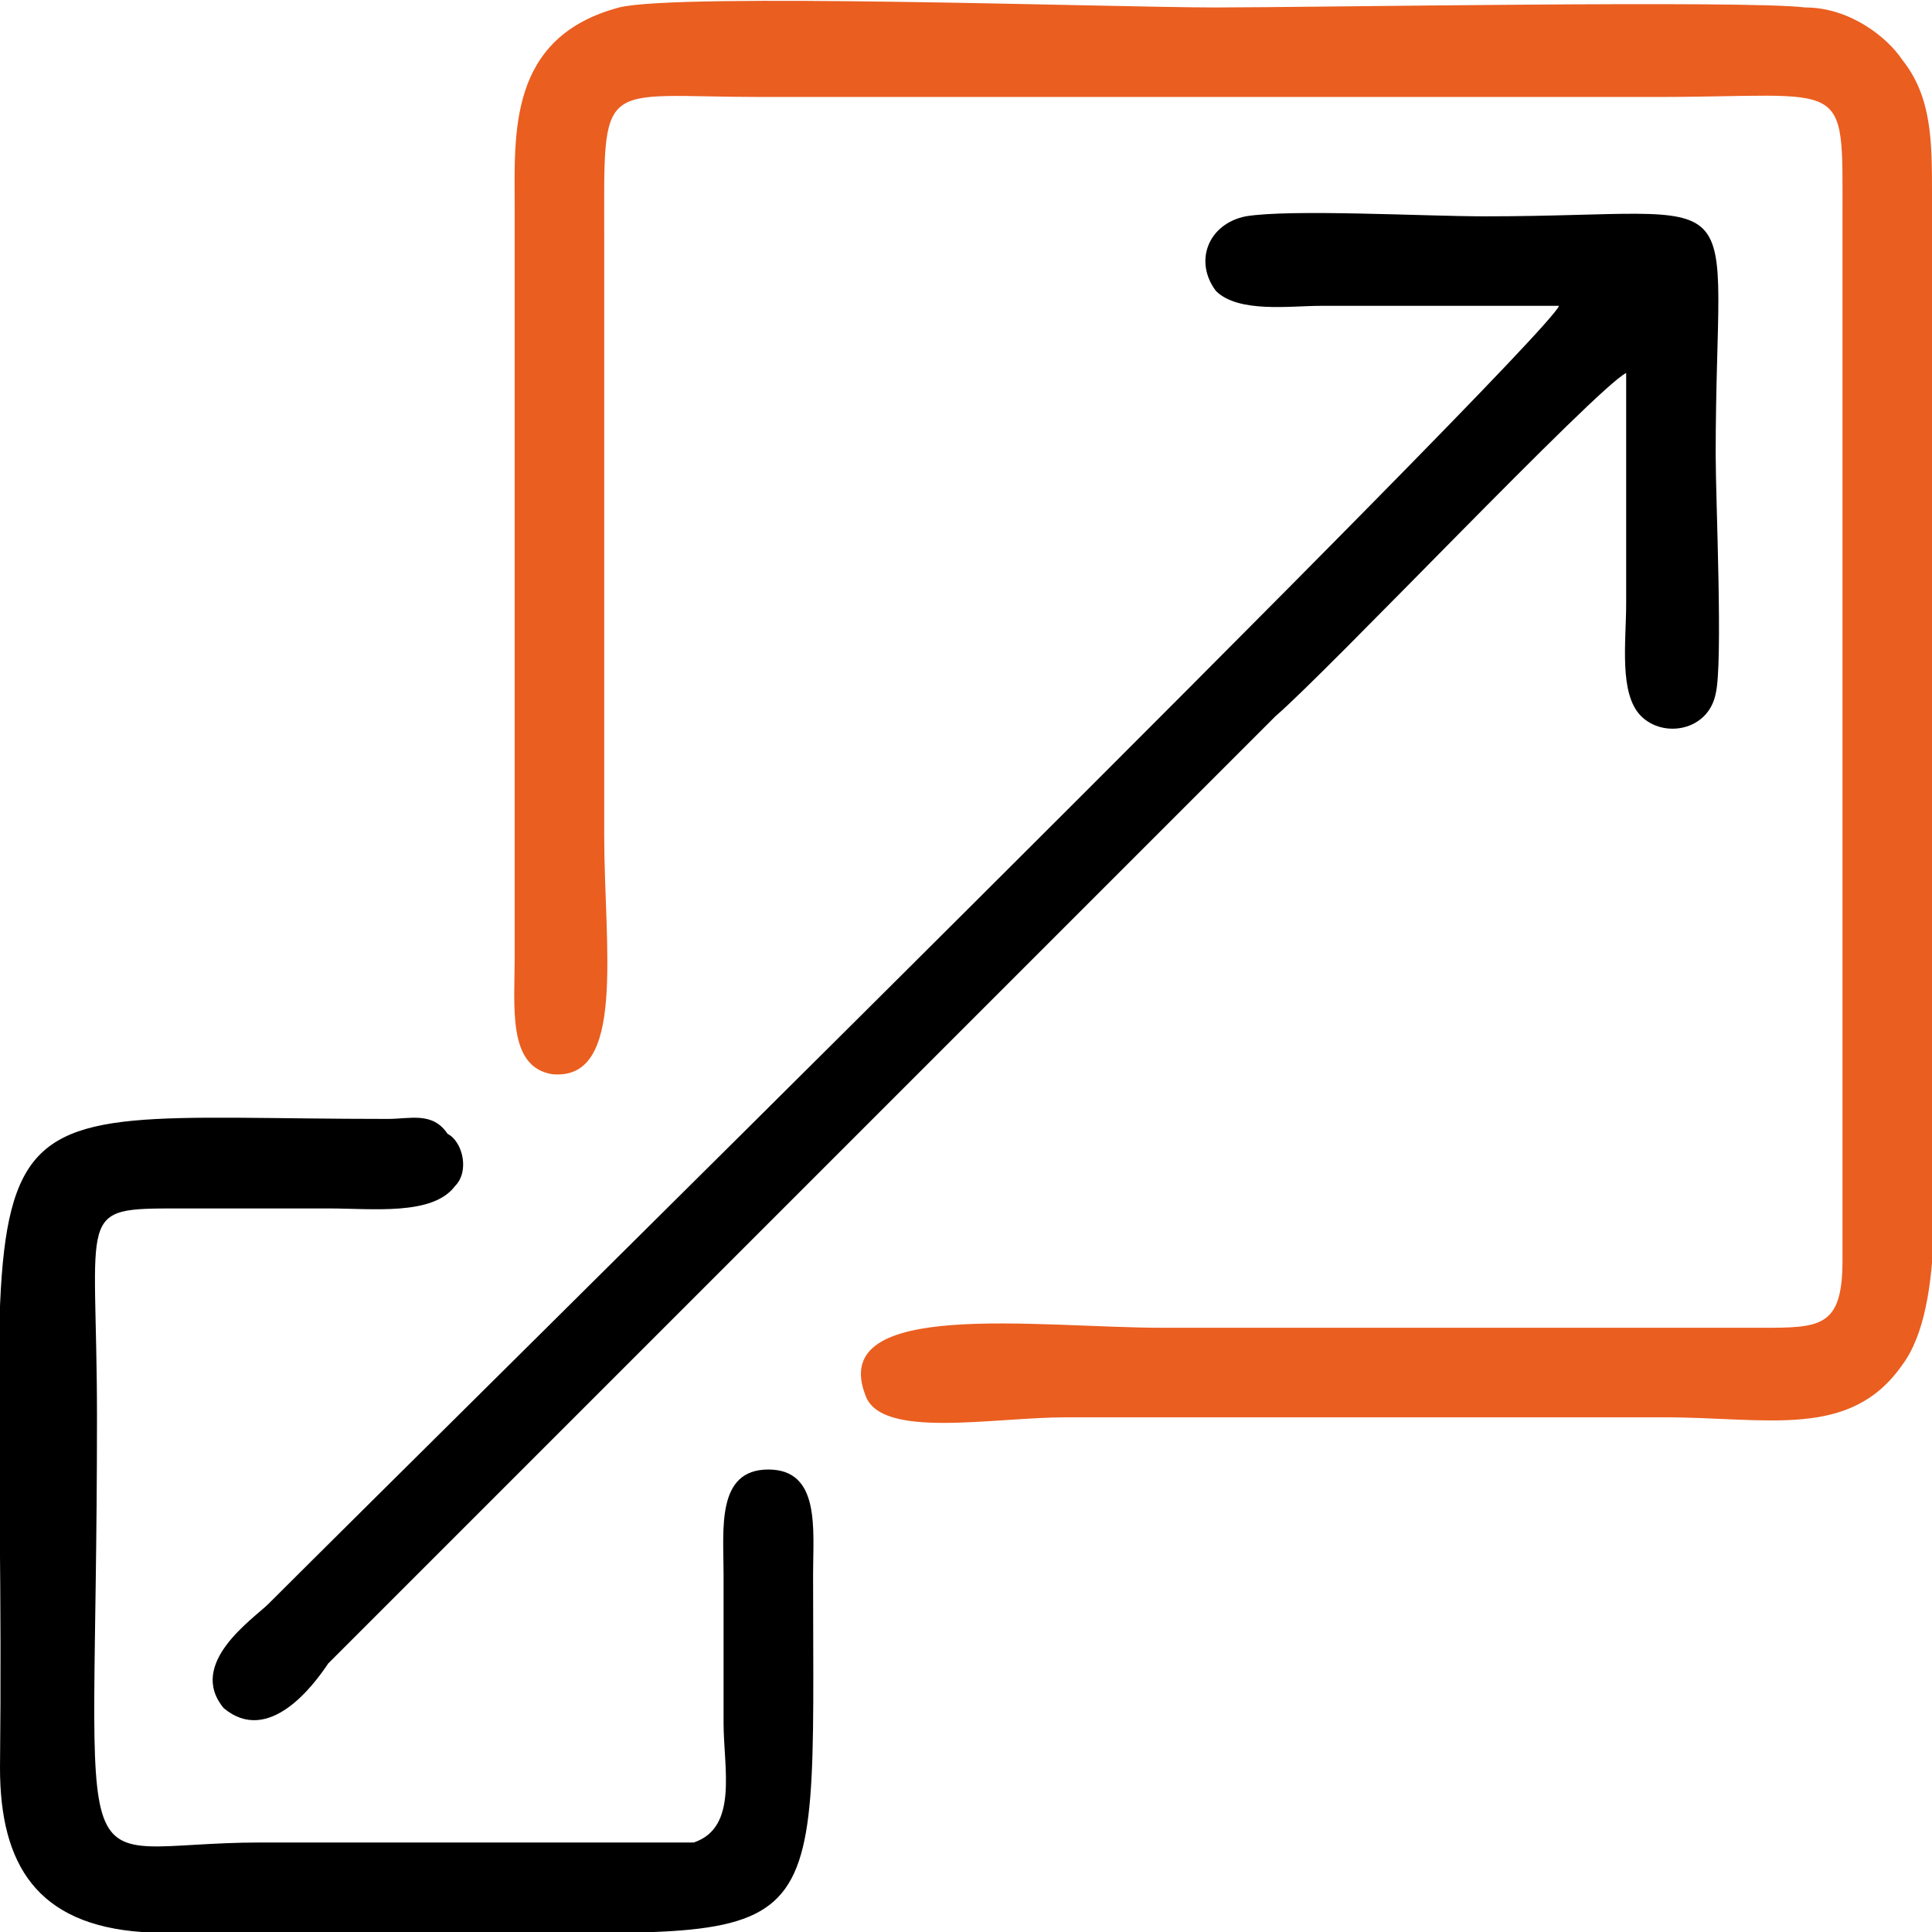
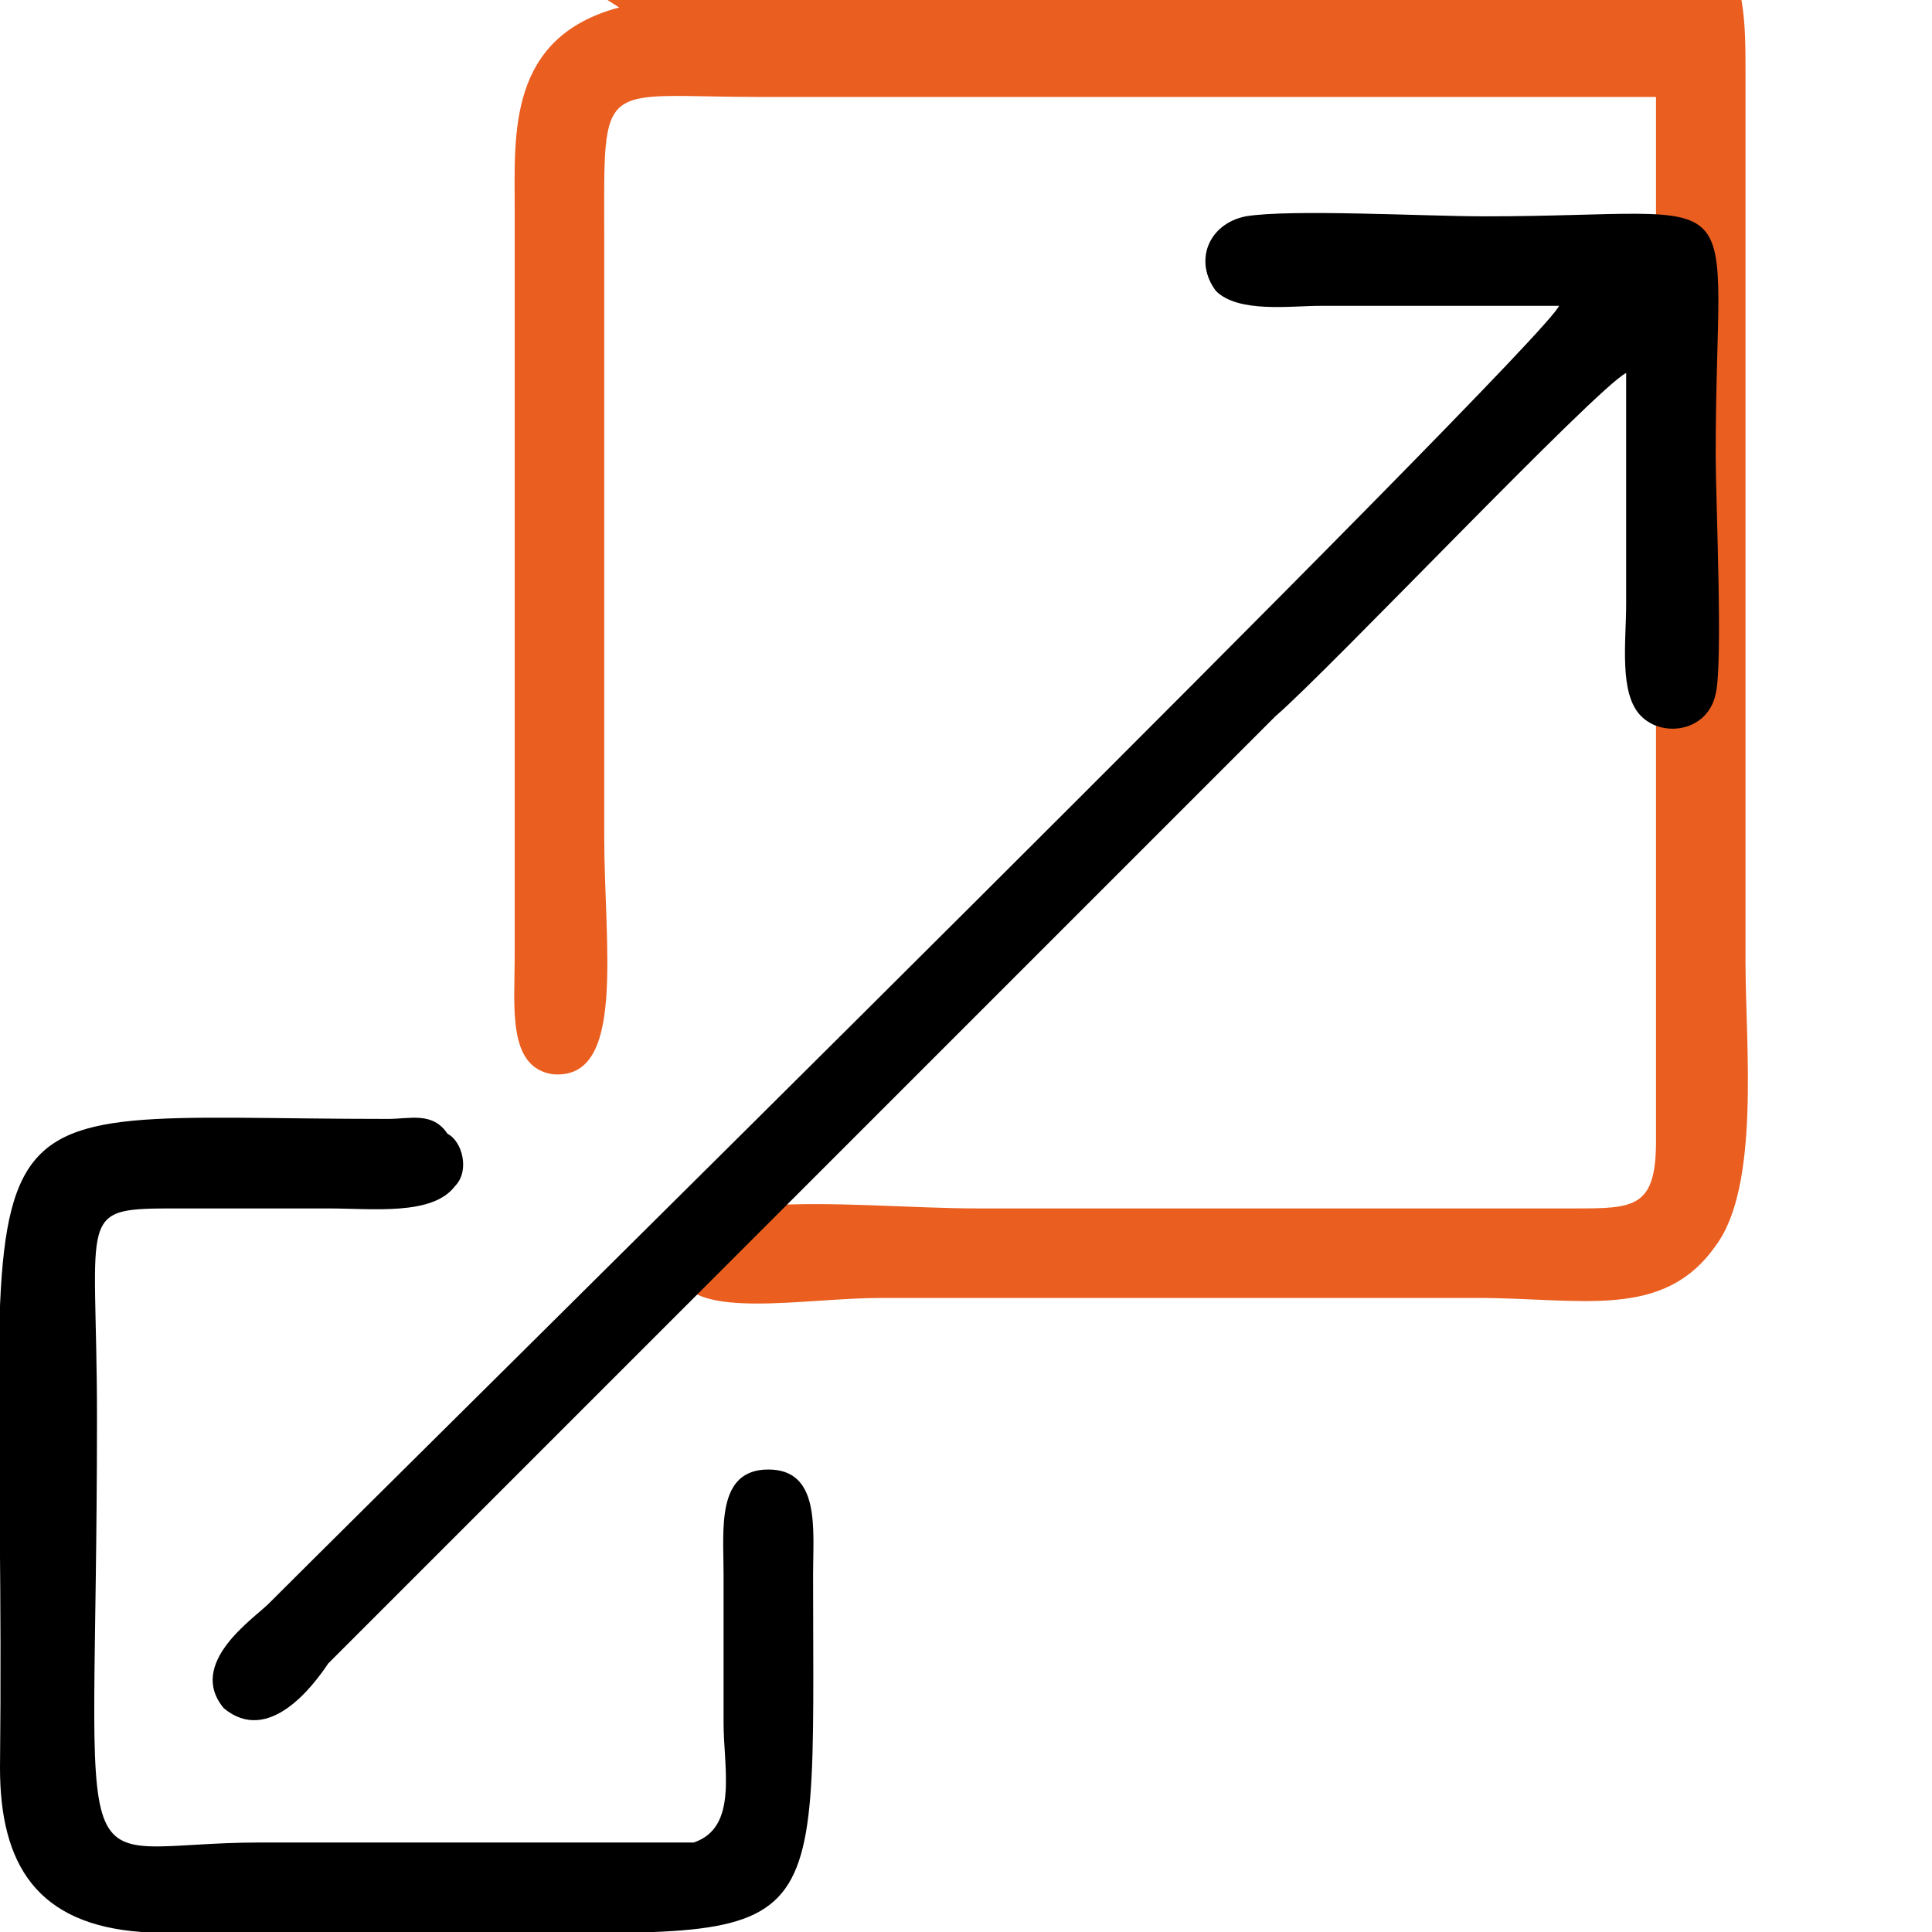
<svg xmlns="http://www.w3.org/2000/svg" xml:space="preserve" width="25mm" height="25mm" version="1.1" style="shape-rendering:geometricPrecision; text-rendering:geometricPrecision; image-rendering:optimizeQuality; fill-rule:evenodd; clip-rule:evenodd" viewBox="0 0 259 259">
  <defs>
    <style type="text/css">

   

    .fil2 {fill:none}

    .fil0 {fill:#EA5E20}

    .fil1 {fill:black}

   

  </style>
  </defs>
  <g id="Layer_x0020_1">
    <g id="_2427865292976">
-       <path class="fil0" d="M83 1c-15,4 -14,17 -14,27l0 100c0,7 -1,15 5,16 10,1 7,-17 7,-32l0 -80c0,-22 -1,-19 21,-19l120 0c26,0 25,-3 25,16l0 140c0,9 -3,9 -11,9 -27,0 -54,0 -80,0 -17,0 -45,-4 -40,9 2,6 17,3 27,3 27,0 53,0 80,0 14,0 25,3 32,-7 6,-8 4,-27 4,-38l0 -119c0,-7 0,-13 -4,-18 -2,-3 -7,-7 -13,-7 -8,-1 -66,0 -79,0 -14,0 -72,-2 -80,0z" />
+       <path class="fil0" d="M83 1c-15,4 -14,17 -14,27l0 100c0,7 -1,15 5,16 10,1 7,-17 7,-32l0 -80c0,-22 -1,-19 21,-19l120 0l0 140c0,9 -3,9 -11,9 -27,0 -54,0 -80,0 -17,0 -45,-4 -40,9 2,6 17,3 27,3 27,0 53,0 80,0 14,0 25,3 32,-7 6,-8 4,-27 4,-38l0 -119c0,-7 0,-13 -4,-18 -2,-3 -7,-7 -13,-7 -8,-1 -66,0 -79,0 -14,0 -72,-2 -80,0z" />
      <path class="fil1" d="M209 41c-2,5 -150,151 -173,174 -2,2 -11,8 -6,14 6,5 12,-3 14,-6l127 -127c7,-6 43,-44 47,-46 0,11 0,21 0,31 0,5 -1,12 2,15 3,3 9,2 10,-3 1,-4 0,-26 0,-32 0,-38 6,-32 -31,-32 -8,0 -26,-1 -32,0 -5,1 -7,6 -4,10 3,3 10,2 14,2 11,0 21,0 32,0z" />
      <path class="fil1" d="M61 159c2,-2 1,-6 -1,-7 -2,-3 -5,-2 -8,-2 -62,0 -51,-8 -52,87 0,13 5,21 19,22 12,0 26,0 39,0 54,0 51,5 51,-48 0,-6 1,-14 -6,-14 -7,0 -6,8 -6,14 0,7 0,13 0,20 0,6 2,14 -4,16l-58 0c-27,0 -22,10 -22,-57 0,-28 -3,-28 11,-28 7,0 13,0 20,0 6,0 14,1 17,-3z" />
    </g>
-     <rect class="fil2" width="259" height="259" />
  </g>
</svg>